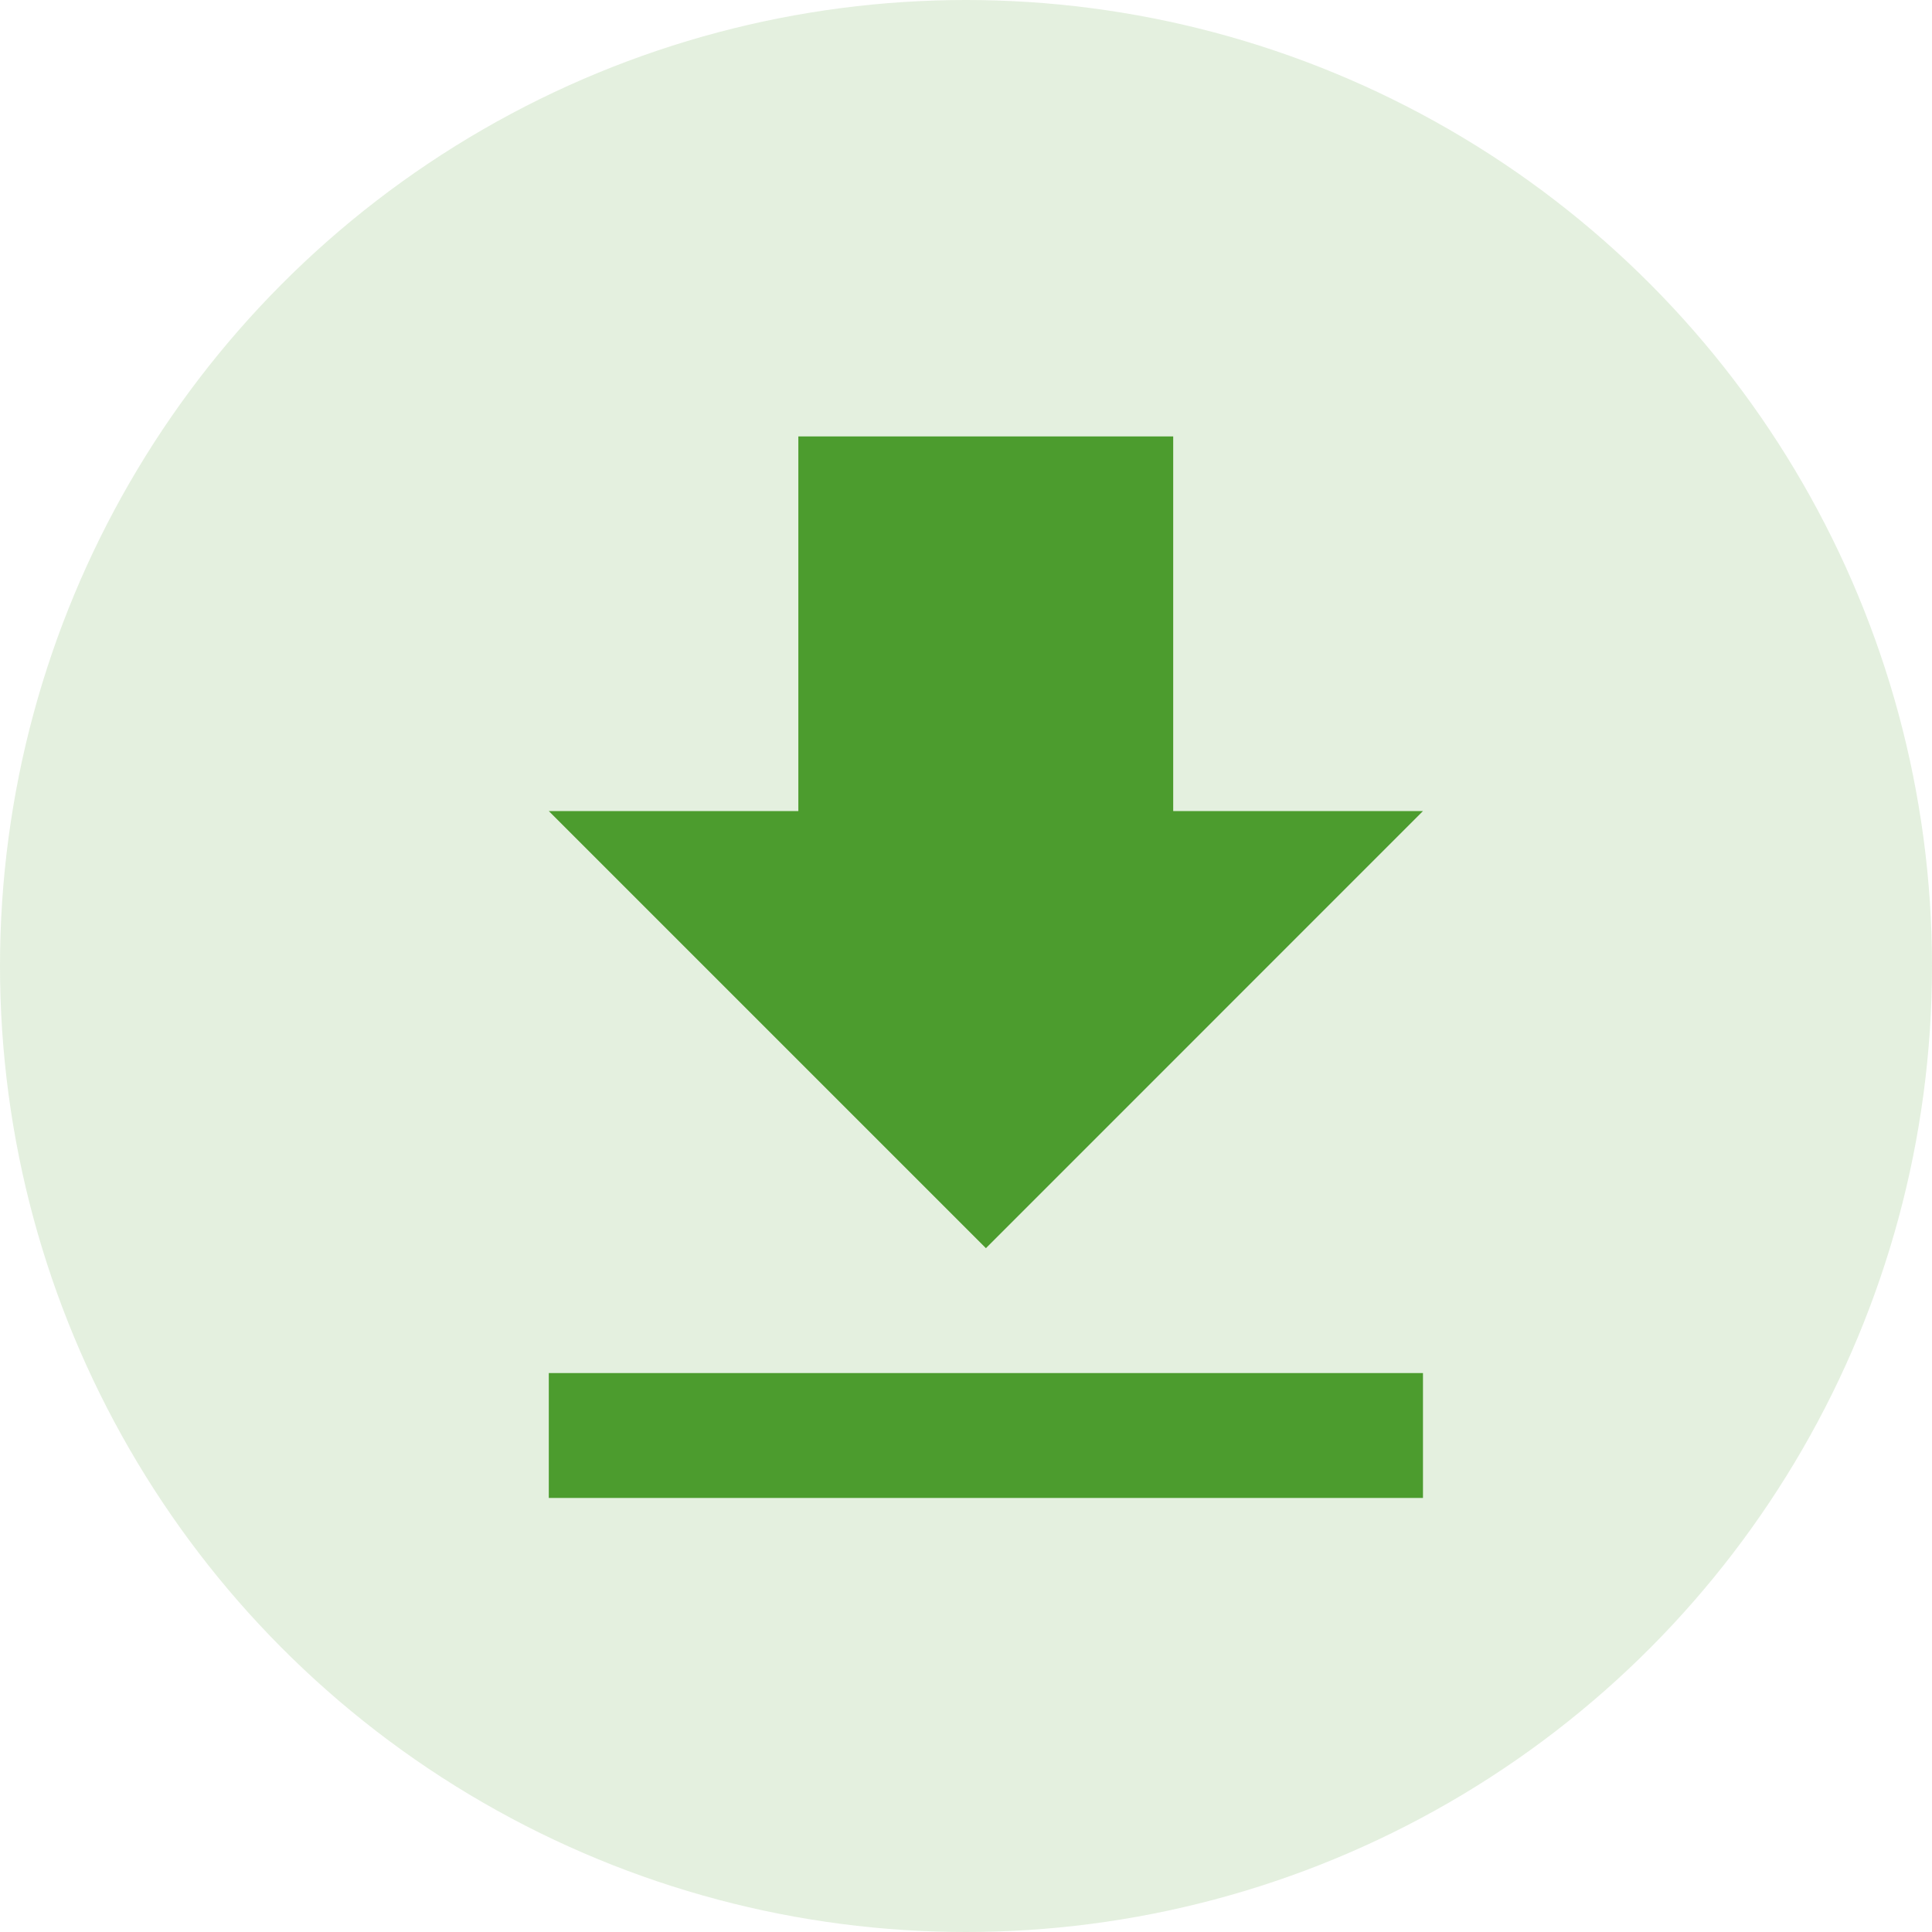
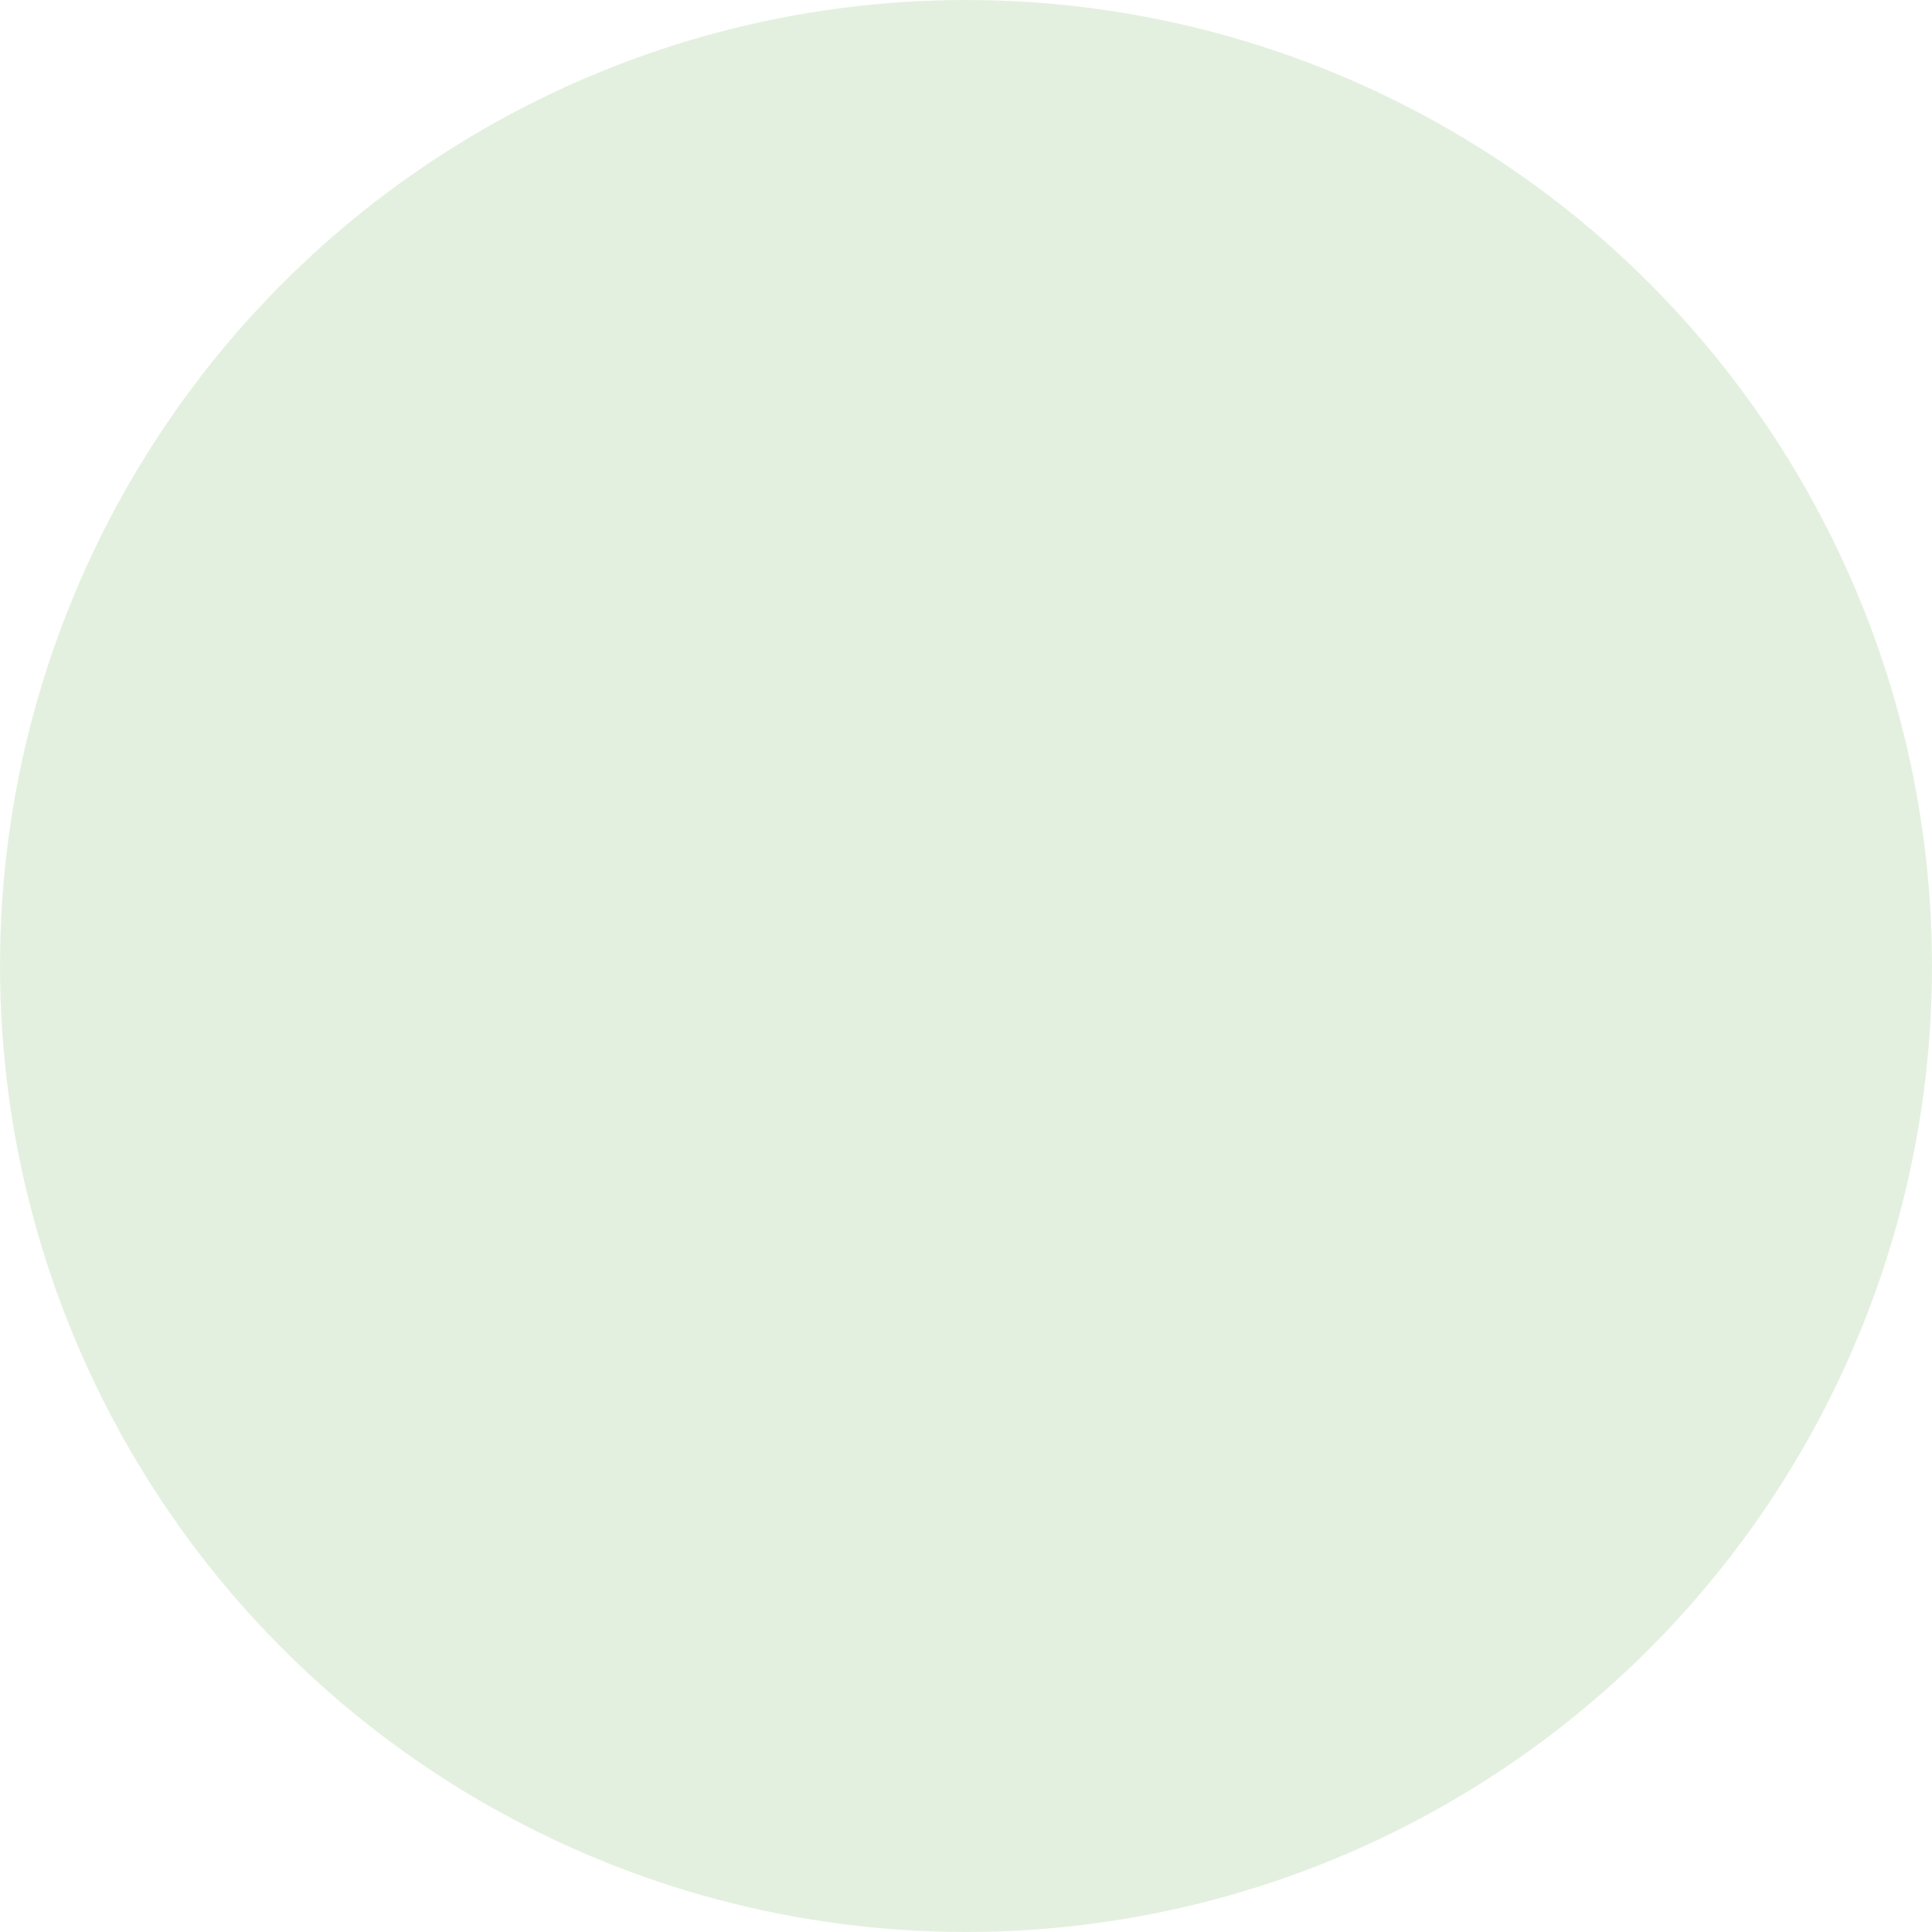
<svg xmlns="http://www.w3.org/2000/svg" width="36" height="36" viewBox="0 0 36 36">
  <g id="download" transform="translate(-359 -1389.331)">
    <circle id="Ellipse_18" data-name="Ellipse 18" cx="18" cy="18" r="18" transform="translate(359 1389.331)" fill="rgba(76,156,46,0.15)" />
    <g id="download-button" transform="translate(330.976 1397.463)">
      <g id="file-download" transform="translate(38.25)">
-         <path id="Path_398" data-name="Path 398" d="M54.539,6.981H49.885V0H42.9V6.981H38.25l8.145,8.145ZM38.25,17.453V19.78H54.539V17.453Z" transform="translate(-38.25)" fill="#4c9c2e" />
-       </g>
+         </g>
    </g>
  </g>
</svg>